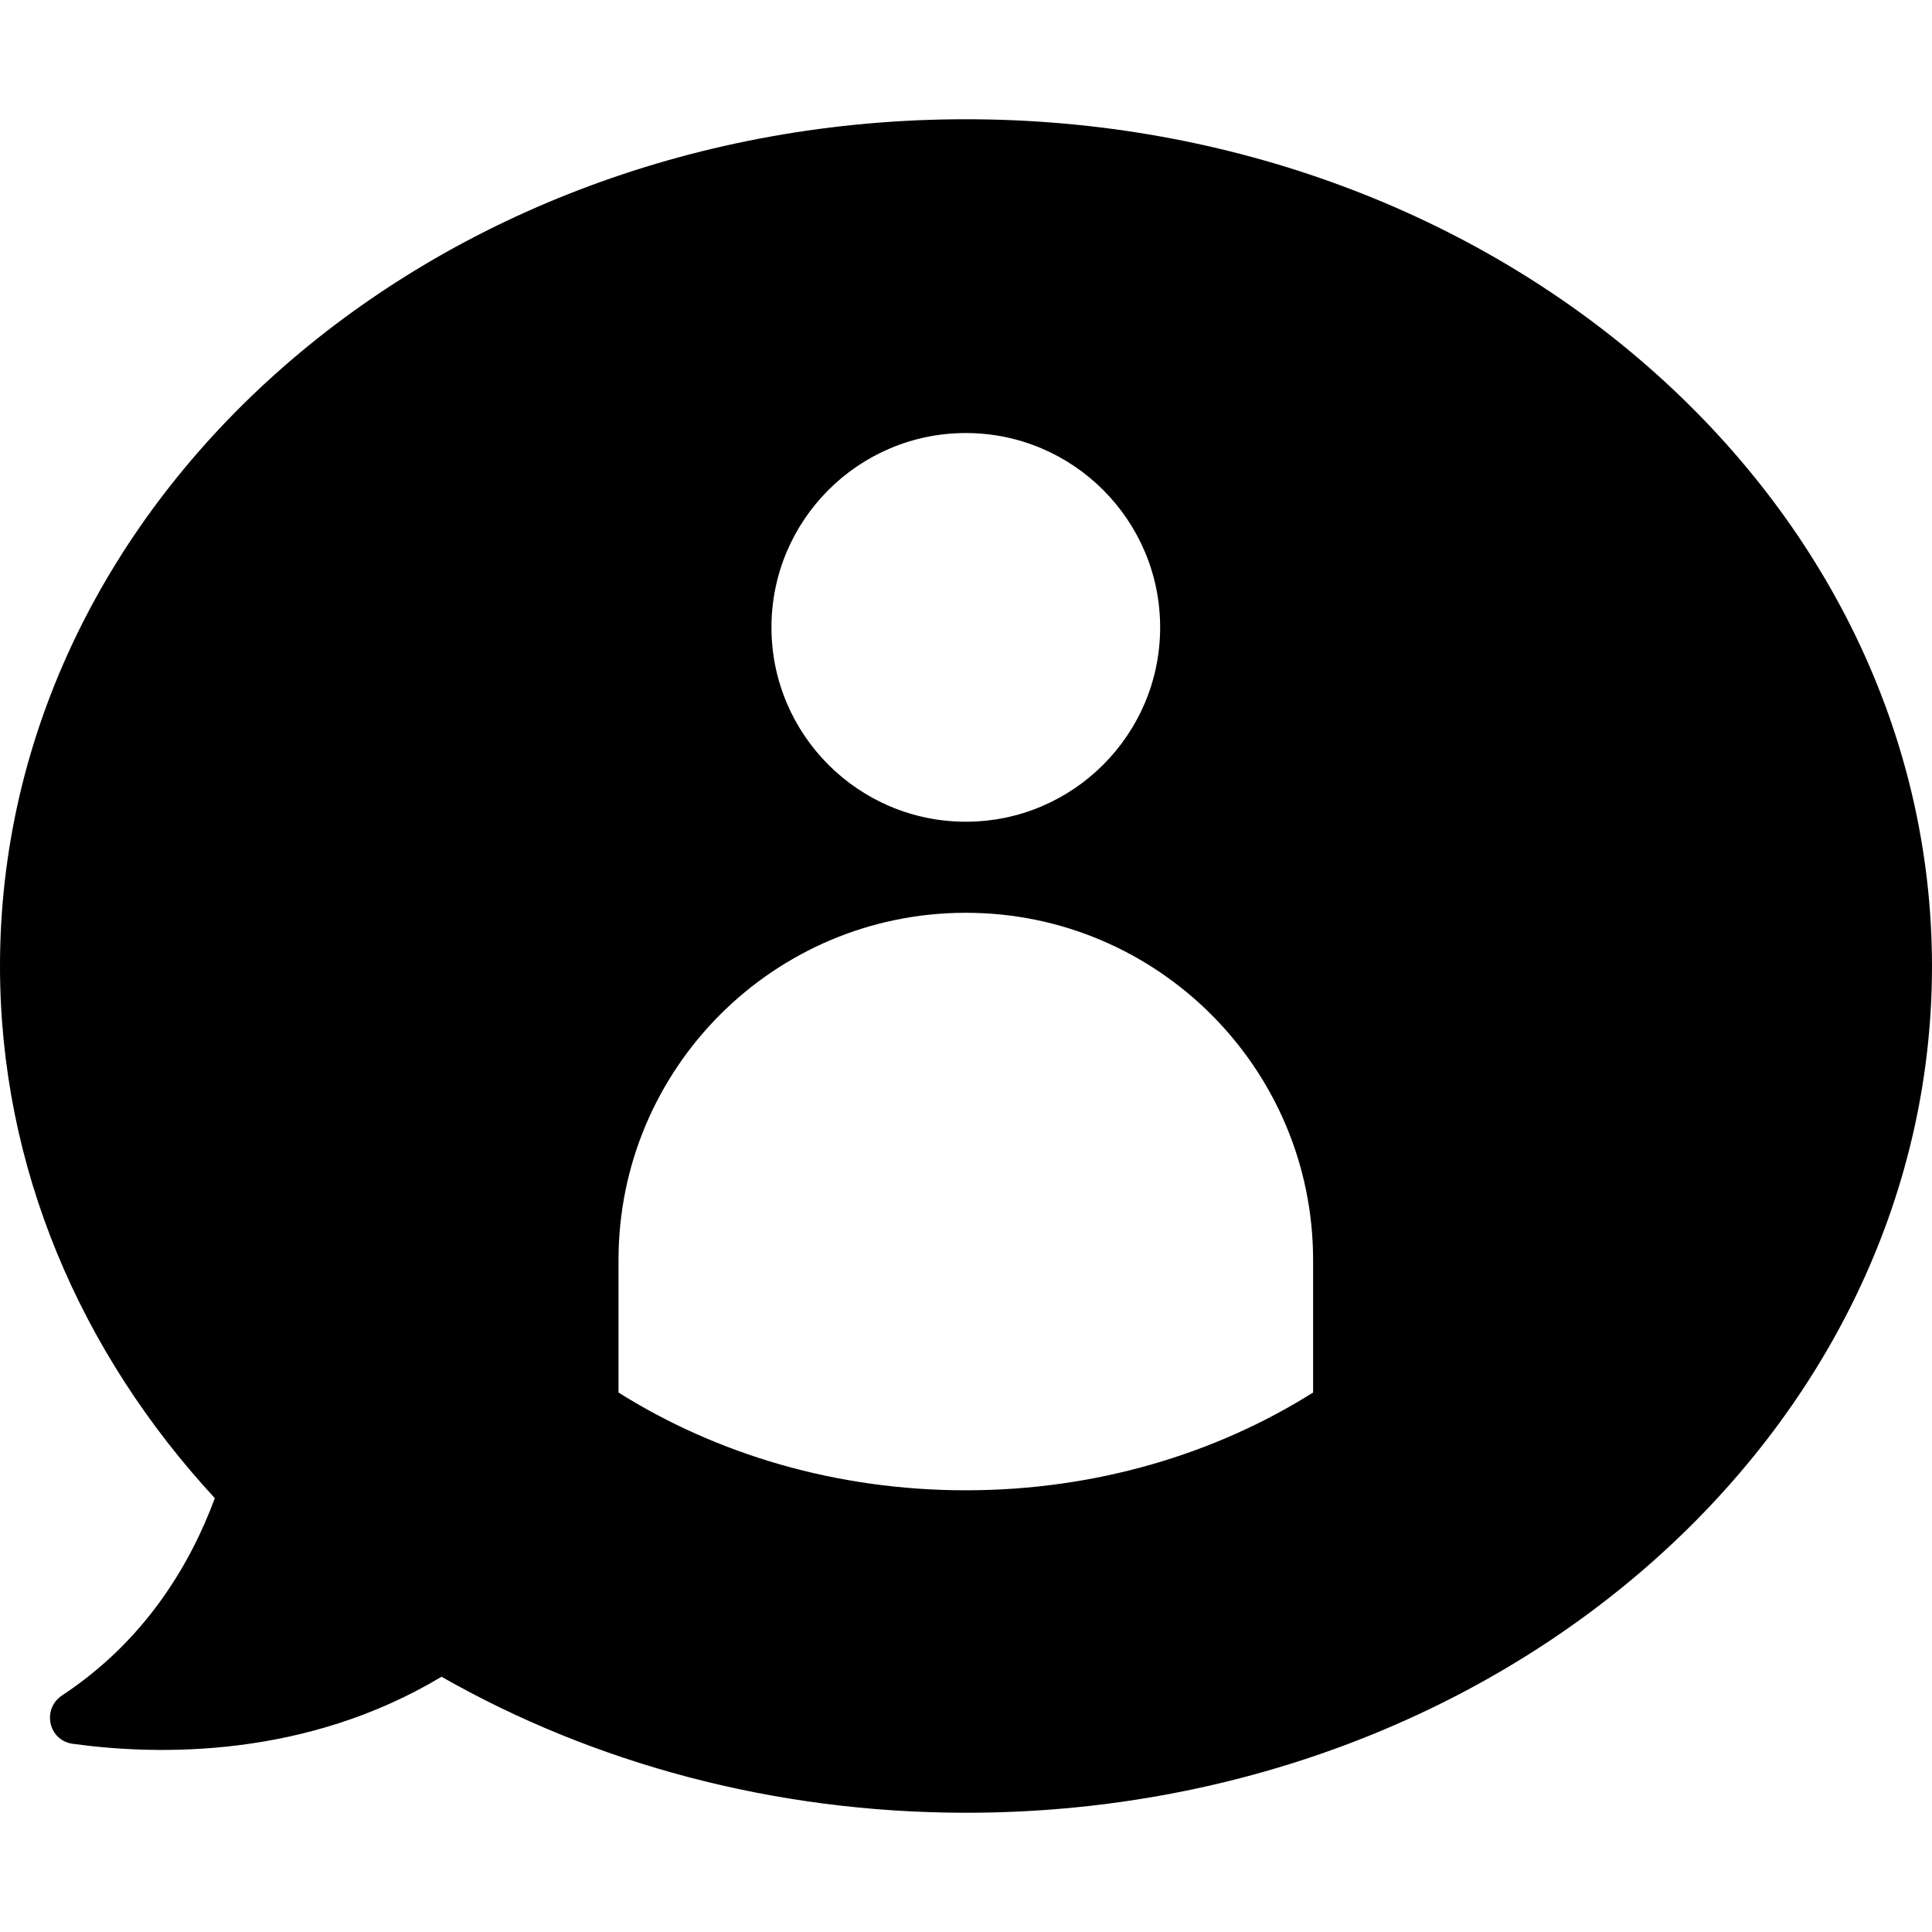
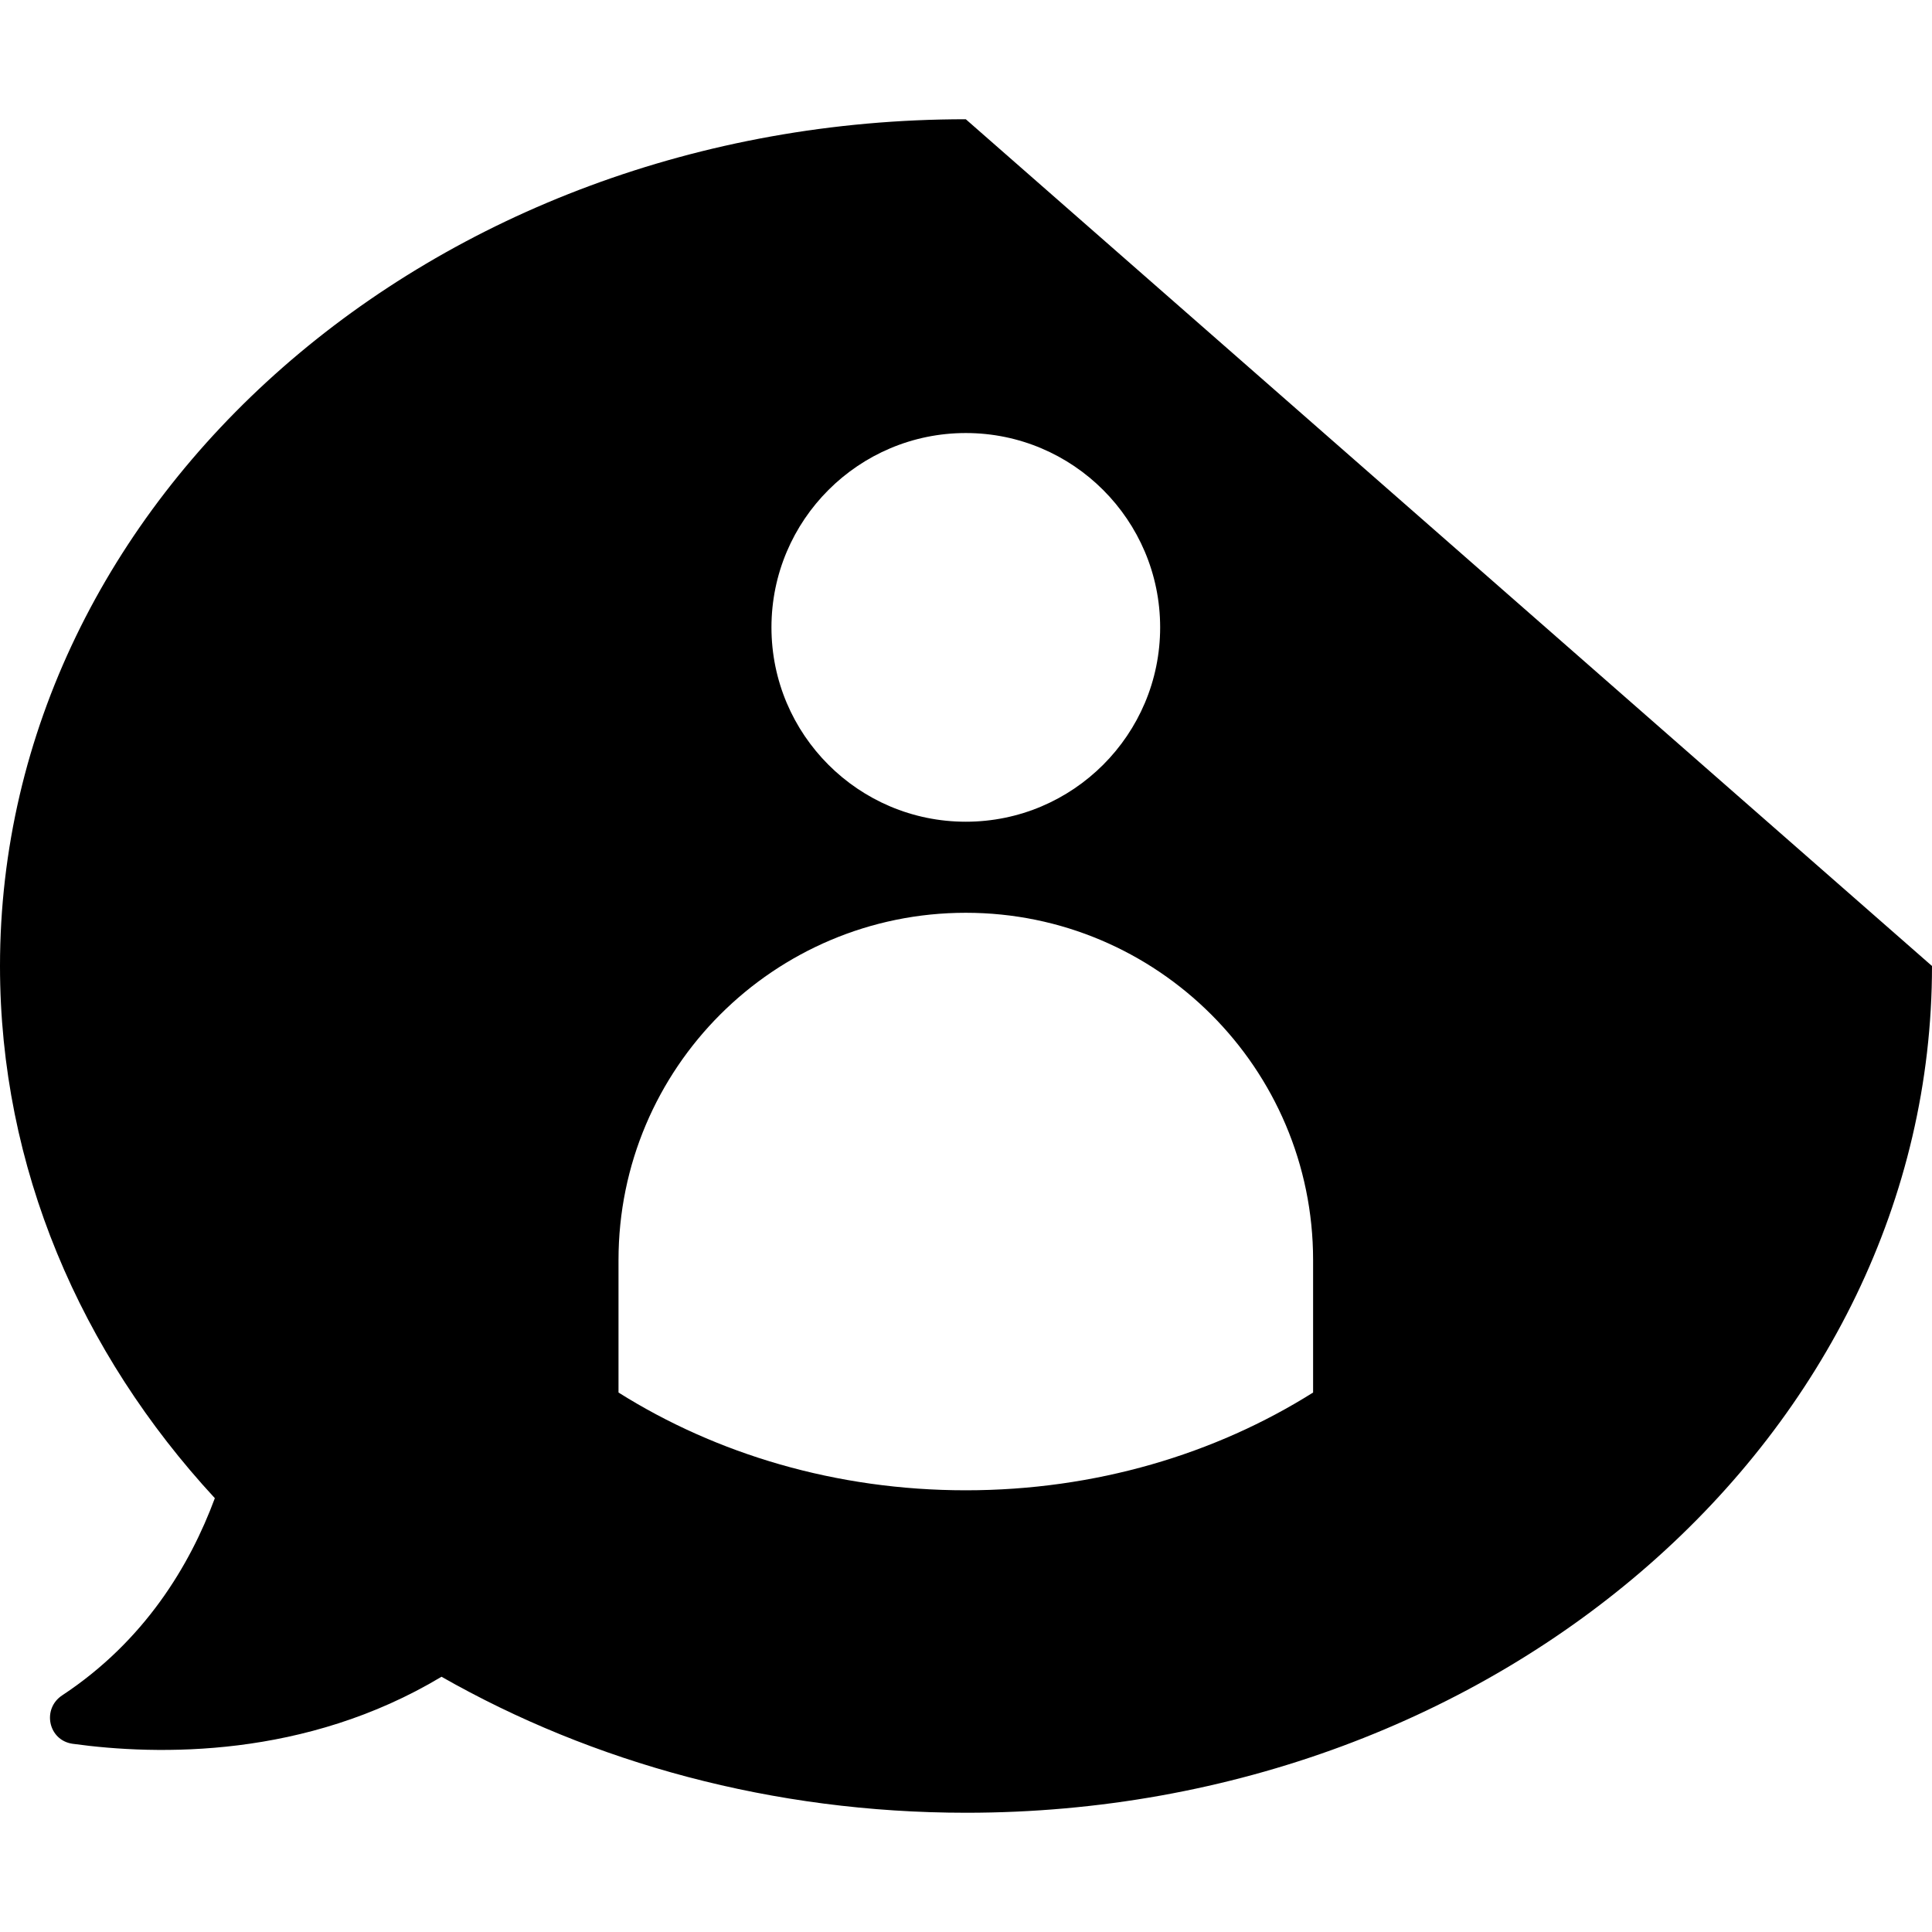
<svg xmlns="http://www.w3.org/2000/svg" fill="#000000" height="800px" width="800px" version="1.1" id="Capa_1" viewBox="0 0 490.1 490.1" xml:space="preserve">
  <g>
    <g>
-       <path d="M245,30.25c-135.3,0-245,96.2-245,214.8c0,51.1,20.4,98.1,54.5,135c-6.3,17-17.8,36.2-38.7,50c-5.2,3.4-3.6,11.4,2.6,12.3    c21.7,3,59.1,3.7,93.6-17c38.3,21.8,84,34.5,133.1,34.5c135.3,0,245-96.2,245-214.8C490,126.45,380.3,30.25,245,30.25z     M245,109.85c27.2,0,49.3,22.1,49.3,49.3s-22.1,49.3-49.3,49.3s-49.3-22.1-49.3-49.3S217.8,109.85,245,109.85z M333.1,353.25    c-24.8,15.6-55.2,24.8-88.1,24.8s-63.3-9.2-88.1-24.8v-33.6c0-48.7,39.5-88.1,88.1-88.1s88.1,39.5,88.1,88.1V353.25z" />
+       <path d="M245,30.25c-135.3,0-245,96.2-245,214.8c0,51.1,20.4,98.1,54.5,135c-6.3,17-17.8,36.2-38.7,50c-5.2,3.4-3.6,11.4,2.6,12.3    c21.7,3,59.1,3.7,93.6-17c38.3,21.8,84,34.5,133.1,34.5c135.3,0,245-96.2,245-214.8z     M245,109.85c27.2,0,49.3,22.1,49.3,49.3s-22.1,49.3-49.3,49.3s-49.3-22.1-49.3-49.3S217.8,109.85,245,109.85z M333.1,353.25    c-24.8,15.6-55.2,24.8-88.1,24.8s-63.3-9.2-88.1-24.8v-33.6c0-48.7,39.5-88.1,88.1-88.1s88.1,39.5,88.1,88.1V353.25z" />
    </g>
  </g>
</svg>